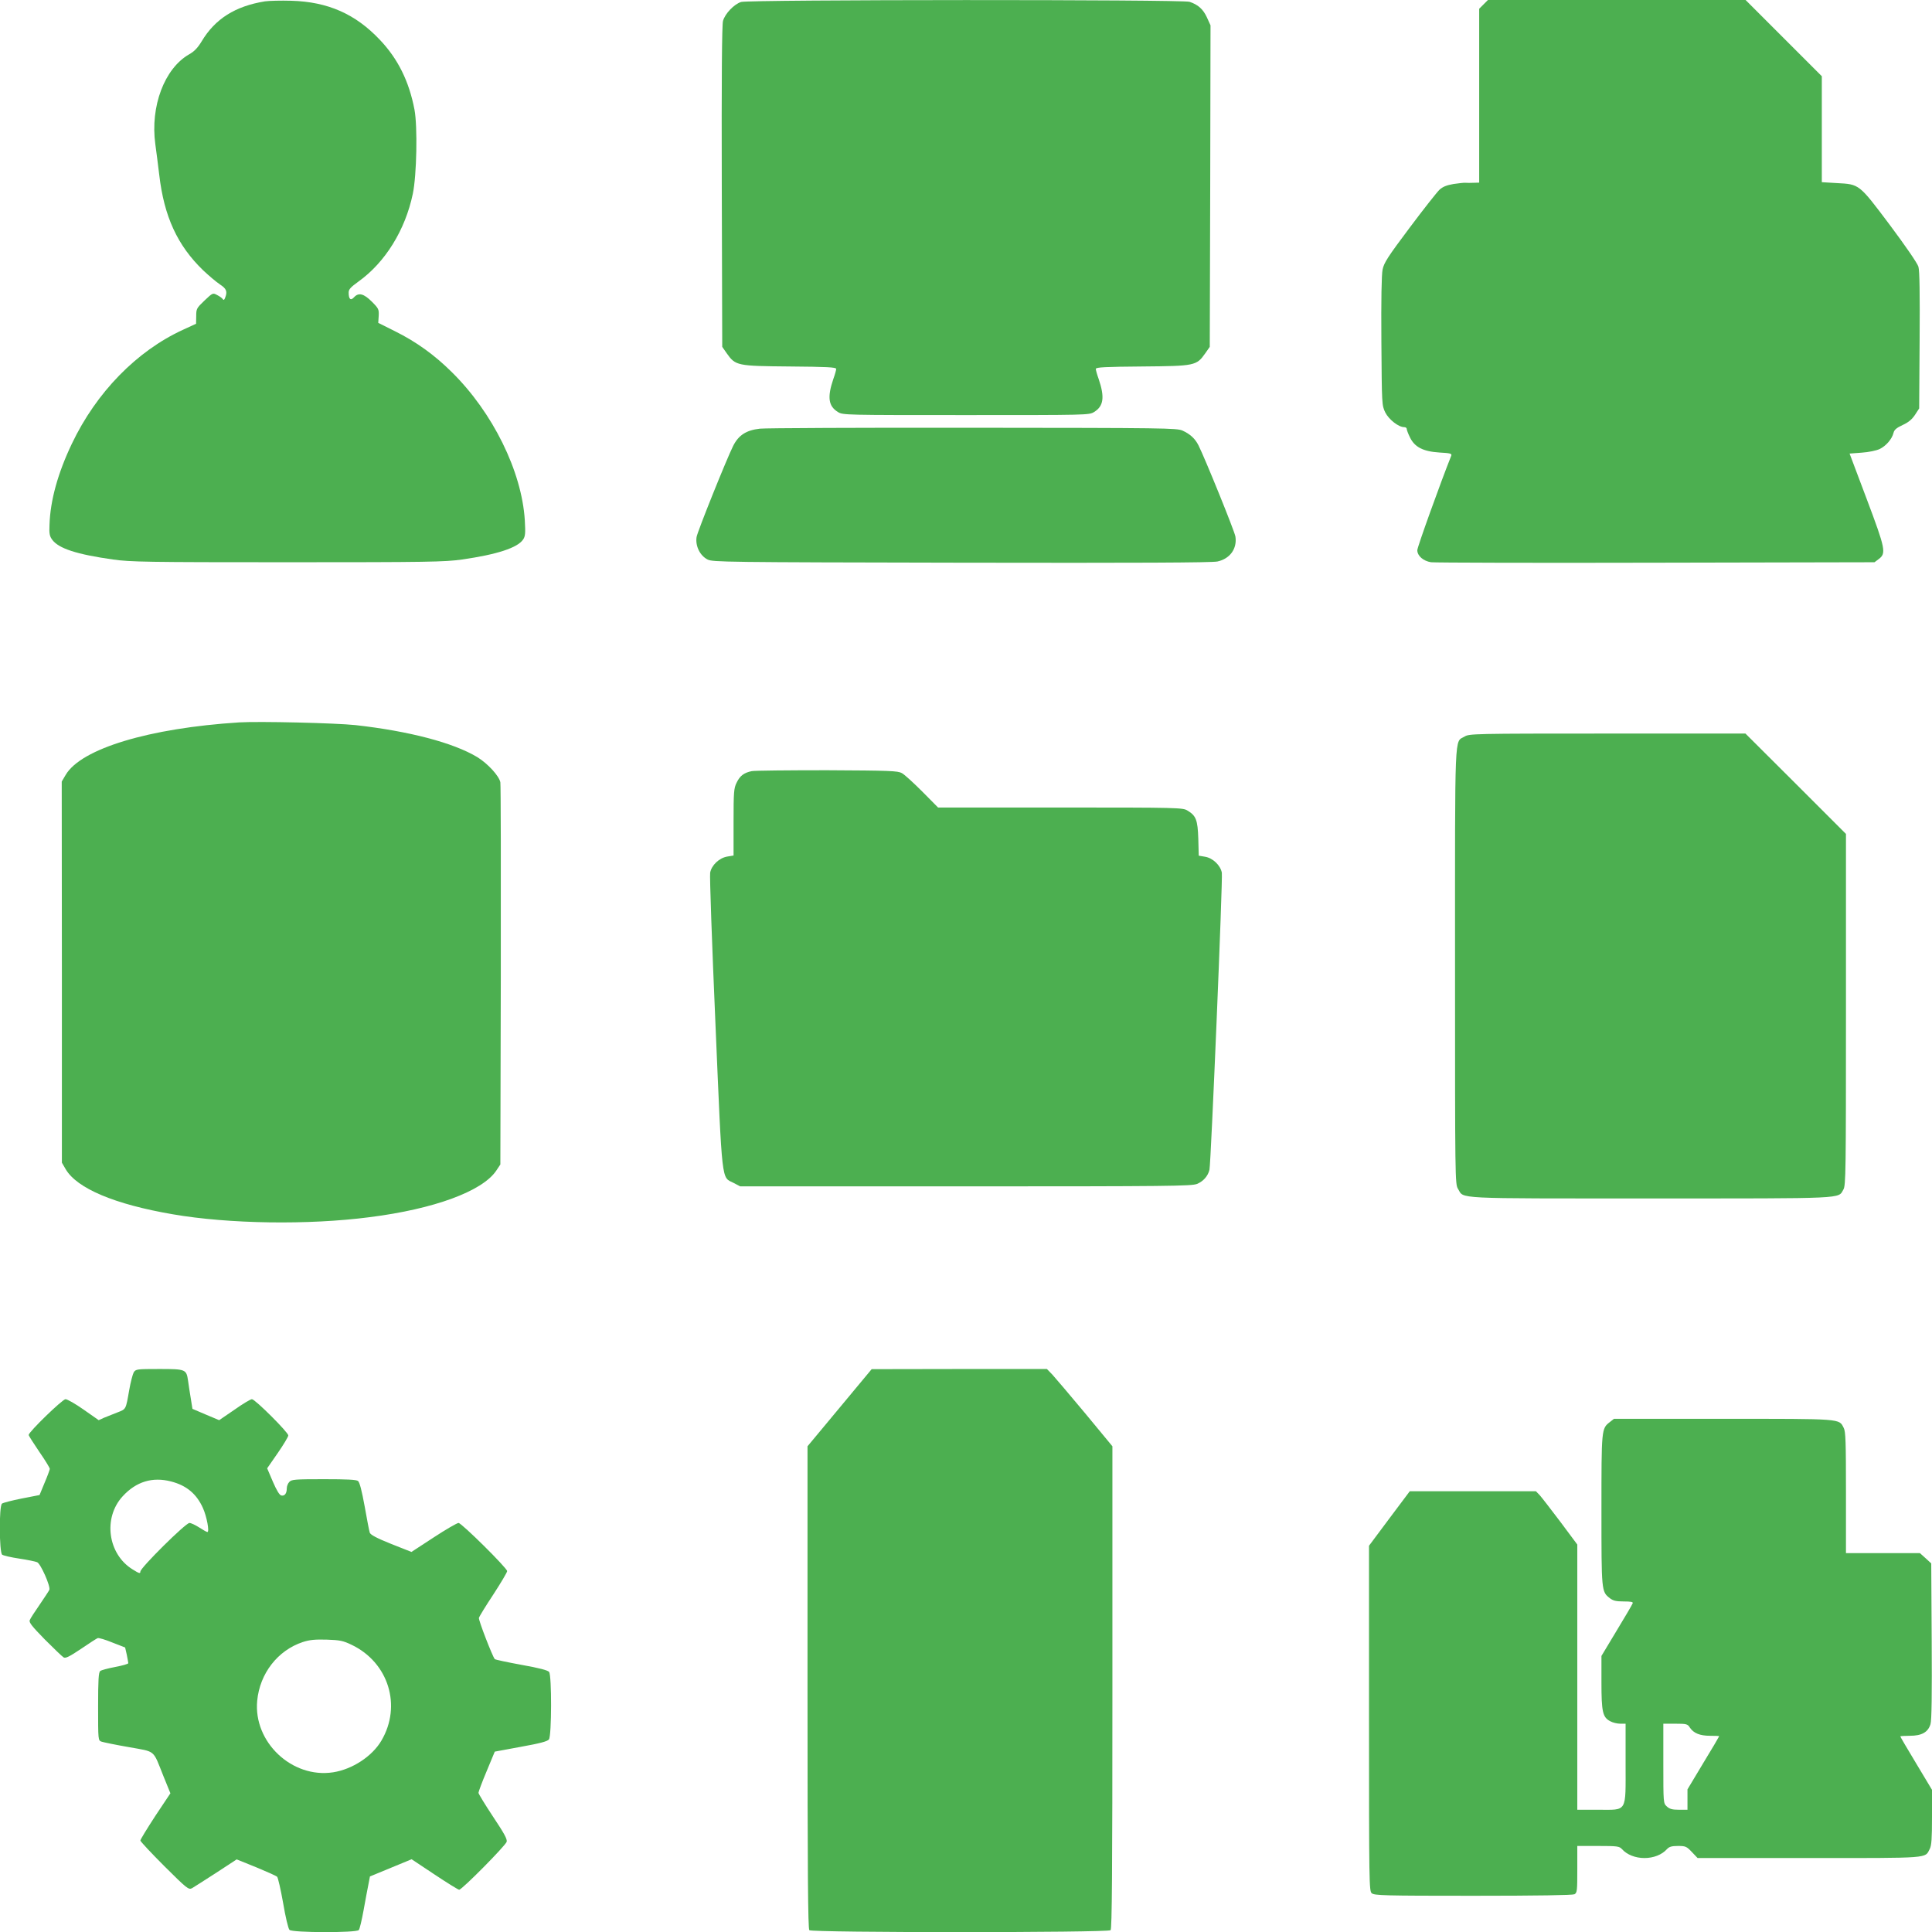
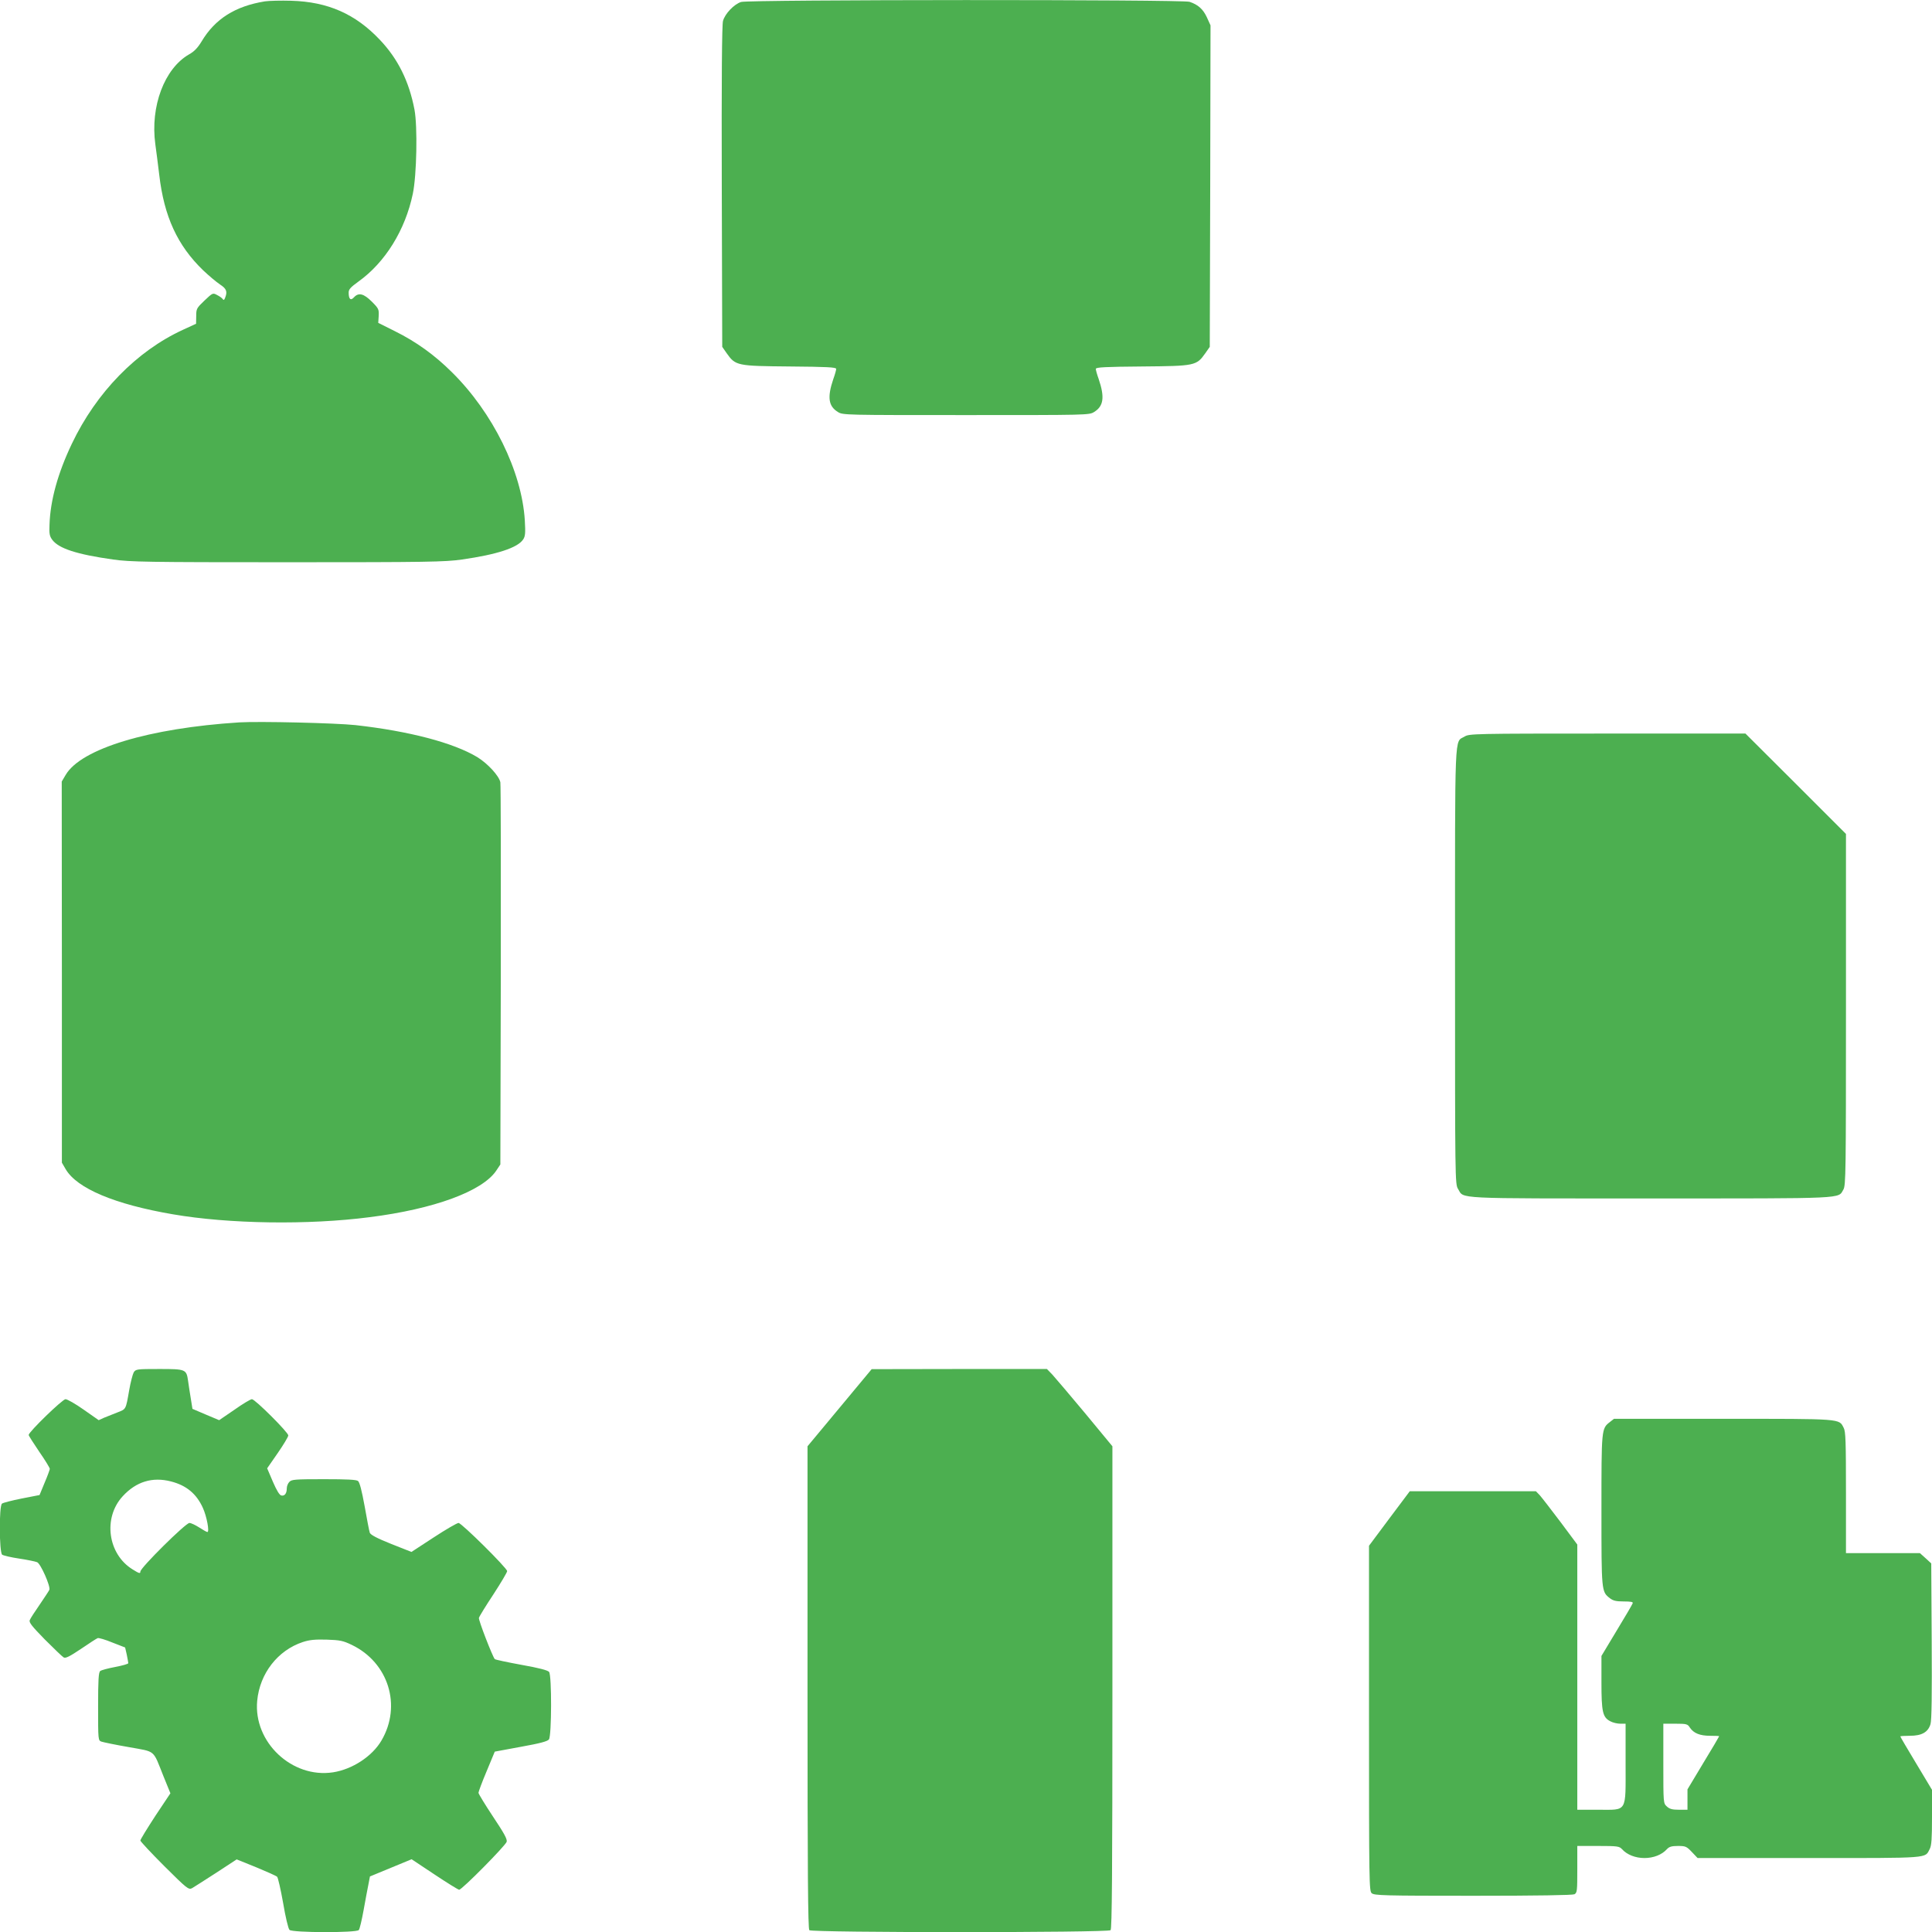
<svg xmlns="http://www.w3.org/2000/svg" version="1.0" width="1280pt" height="1280pt" viewBox="0 0 1280 1280" preserveAspectRatio="xMidYMid meet">
  <g transform="translate(0,1280) scale(0.1,-0.1)" fill="#4caf50" stroke="none">
    <path d="M1755 12791 c-197 -32 -330 -116 -419 -265 -26 -43 -49 -67 -83 -86 -164 -94 -258 -345 -224 -595 6 -44 18 -135 26 -203 32 -277 121 -469 291 -633 38 -36 88 -78 112 -94 43 -28 50 -47 33 -89 -5 -14 -10 -16 -15 -8 -4 7 -21 19 -37 27 -29 16 -30 15 -84 -36 -52 -50 -55 -54 -55 -103 l-1 -51 -87 -40 c-307 -141 -574 -415 -736 -755 -93 -195 -143 -376 -148 -537 -3 -59 1 -76 18 -99 43 -58 162 -97 404 -131 114 -16 219 -18 1155 -18 932 0 1042 2 1155 18 232 33 370 78 406 133 14 21 16 41 11 127 -20 324 -212 714 -484 982 -114 113 -234 200 -377 271 l-110 55 3 46 c2 43 0 49 -45 94 -54 54 -88 63 -119 29 -22 -24 -35 -12 -35 32 0 21 13 35 64 72 178 127 311 342 361 582 26 124 32 446 11 558 -36 188 -110 337 -230 463 -162 171 -344 251 -586 258 -69 2 -148 0 -175 -4z" />
    <path d="M4910 12787 c-47 -15 -107 -78 -120 -126 -7 -27 -10 -370 -8 -1099 l3 -1060 30 -43 c58 -82 68 -84 418 -87 244 -2 307 -5 307 -16 0 -7 -8 -37 -19 -67 -41 -121 -33 -180 31 -219 32 -20 48 -20 848 -20 800 0 816 0 848 20 64 39 72 98 31 219 -11 30 -19 60 -19 67 0 11 63 14 308 16 349 3 359 5 417 87 l30 43 3 1065 2 1065 -24 53 c-25 54 -58 84 -115 103 -47 16 -2920 15 -2971 -1z" />
-     <path d="M9829 12771 l-29 -29 0 -576 0 -576 -37 -1 c-21 -1 -45 -1 -54 0 -9 1 -45 -3 -79 -8 -46 -8 -71 -18 -93 -38 -16 -15 -106 -129 -198 -252 -144 -192 -170 -232 -179 -277 -7 -34 -10 -198 -8 -476 3 -421 3 -423 26 -471 24 -47 88 -97 125 -97 10 0 17 -5 17 -12 0 -6 9 -31 21 -55 31 -65 87 -94 195 -101 73 -4 84 -7 79 -21 -71 -178 -225 -606 -225 -626 0 -38 40 -72 91 -80 24 -3 695 -5 1491 -3 l1447 3 28 21 c51 38 45 67 -80 399 l-113 300 80 6 c46 3 98 14 119 24 42 20 82 66 92 107 5 21 20 33 60 52 38 17 62 37 82 67 l28 43 3 450 c2 310 0 463 -8 489 -6 22 -86 138 -189 276 -206 274 -201 270 -352 278 l-99 6 0 351 0 351 -252 252 -253 253 -853 0 -854 0 -29 -29z" />
-     <path d="M5035 9960 c-91 -10 -142 -43 -178 -115 -43 -86 -236 -566 -242 -603 -9 -59 22 -123 73 -149 35 -17 107 -18 1682 -21 1164 -2 1660 0 1696 8 83 18 131 85 119 165 -6 37 -203 522 -245 605 -23 45 -55 74 -105 97 -38 17 -114 18 -1390 19 -742 1 -1377 -2 -1410 -6z" />
    <path d="M1585 8014 c-597 -38 -1048 -174 -1150 -348 l-26 -44 1 -1263 0 -1262 25 -43 c75 -128 325 -233 710 -299 372 -64 897 -72 1305 -19 426 54 744 171 837 307 l28 42 3 1250 c1 688 0 1264 -3 1282 -8 42 -83 124 -153 167 -158 95 -450 172 -807 212 -133 14 -636 26 -770 18z" />
    <path d="M9703 7920 c-68 -41 -63 72 -63 -1522 0 -1414 0 -1444 20 -1475 41 -67 -46 -63 1275 -63 1313 0 1241 -3 1278 59 16 27 17 114 17 1193 l0 1163 -333 333 -333 332 -914 0 c-890 0 -916 -1 -947 -20z" />
-     <path d="M4980 7691 c-52 -11 -78 -31 -100 -77 -18 -36 -20 -62 -20 -261 l0 -221 -42 -7 c-53 -9 -104 -57 -113 -107 -4 -20 12 -470 35 -1000 46 -1079 39 -1014 120 -1055 l44 -23 1493 0 c1350 0 1496 2 1533 16 42 17 73 52 83 94 10 44 89 1930 82 1968 -9 49 -60 98 -112 106 l-41 7 -3 113 c-4 124 -15 152 -72 186 -31 19 -57 20 -842 20 l-810 0 -105 106 c-58 58 -118 113 -135 122 -27 15 -80 17 -495 19 -256 0 -481 -2 -500 -6z" />
    <path d="M886 3708 c-7 -13 -21 -66 -30 -118 -23 -131 -20 -125 -79 -148 -28 -11 -68 -27 -88 -35 l-35 -16 -100 70 c-54 38 -108 69 -120 69 -20 0 -244 -217 -244 -237 0 -5 32 -55 70 -111 39 -56 70 -107 70 -114 -1 -7 -16 -49 -35 -93 l-33 -80 -118 -23 c-65 -13 -124 -28 -131 -34 -20 -16 -18 -321 1 -338 8 -6 59 -18 113 -26 54 -8 107 -19 119 -24 23 -9 90 -160 81 -183 -3 -7 -32 -51 -64 -98 -32 -46 -62 -92 -66 -103 -6 -15 15 -41 100 -128 60 -60 116 -114 125 -119 13 -7 39 6 115 57 54 37 104 69 110 71 7 3 51 -10 97 -29 l85 -33 11 -48 c5 -26 10 -52 10 -56 0 -5 -39 -16 -86 -25 -48 -9 -93 -21 -100 -27 -11 -9 -14 -59 -14 -235 0 -224 0 -225 23 -233 12 -4 93 -21 180 -36 182 -33 158 -13 230 -193 l46 -113 -100 -150 c-54 -83 -99 -156 -99 -163 0 -6 72 -83 159 -170 150 -149 160 -157 183 -146 12 7 84 53 160 102 l136 89 129 -52 c70 -29 133 -57 139 -63 6 -6 24 -85 40 -175 15 -90 34 -170 42 -177 19 -19 445 -20 459 -1 6 6 20 66 32 132 12 66 26 143 32 171 l10 52 138 57 138 57 152 -101 c84 -56 157 -101 163 -101 19 0 308 293 315 318 4 18 -17 56 -91 167 -53 80 -96 151 -96 157 0 7 24 72 54 143 l54 130 173 32 c128 23 176 36 186 49 18 25 19 423 1 447 -9 11 -65 26 -183 47 -93 17 -173 34 -177 38 -15 17 -109 259 -105 273 2 9 45 79 96 156 50 77 91 146 91 154 0 20 -302 319 -322 319 -10 0 -84 -43 -165 -96 l-147 -96 -134 53 c-95 38 -136 60 -142 74 -4 11 -19 90 -34 175 -19 104 -33 159 -44 168 -11 9 -73 12 -227 12 -193 0 -213 -2 -228 -18 -10 -10 -17 -29 -17 -43 0 -33 -14 -52 -36 -47 -12 2 -31 33 -56 91 l-38 89 70 101 c38 55 70 108 70 117 0 20 -220 240 -241 240 -9 0 -61 -31 -116 -70 l-101 -69 -88 37 -89 38 -11 69 c-6 39 -15 91 -18 117 -11 76 -15 78 -191 78 -149 0 -155 -1 -169 -22z m247 -723 c102 -26 169 -82 211 -175 26 -57 45 -160 30 -160 -5 0 -29 14 -54 30 -25 16 -54 30 -65 30 -25 0 -325 -297 -325 -322 0 -15 -8 -13 -51 14 -165 101 -198 342 -66 485 89 97 197 130 320 98z m1198 -1083 c243 -117 332 -403 196 -634 -61 -104 -192 -190 -320 -210 -272 -42 -529 200 -503 474 17 181 136 334 302 389 46 15 81 18 159 16 88 -3 108 -7 166 -35z" />
    <path d="M5563 3474 l-213 -256 0 -1597 c0 -1229 3 -1600 12 -1609 17 -17 1979 -17 1996 0 9 9 12 380 12 1609 l0 1597 -181 219 c-100 120 -198 235 -217 256 l-36 37 -581 0 -580 -1 -212 -255z" />
    <path d="M10665 3378 c-55 -43 -55 -45 -55 -583 0 -538 0 -540 55 -583 22 -17 41 -22 92 -22 48 0 64 -3 60 -12 -2 -7 -50 -89 -106 -181 l-101 -168 0 -175 c0 -196 8 -232 59 -258 16 -9 46 -16 66 -16 l35 0 0 -263 c0 -331 14 -307 -183 -307 l-137 0 0 878 0 879 -111 149 c-62 82 -123 161 -137 177 l-26 27 -418 0 -418 0 -135 -180 -135 -181 0 -1143 c0 -1095 1 -1144 18 -1159 17 -15 78 -17 671 -17 431 0 659 4 672 10 18 10 19 23 19 165 l0 155 138 0 c129 0 140 -2 158 -21 33 -37 89 -59 149 -59 60 0 116 22 149 59 15 16 31 21 73 21 50 0 57 -3 92 -40 l38 -40 739 0 c812 0 766 -3 799 60 12 23 15 69 15 211 l0 181 -105 175 c-58 96 -105 176 -105 179 0 2 28 4 63 4 80 0 121 24 137 77 8 26 10 197 8 551 l-3 514 -37 34 -38 34 -245 0 -245 0 0 400 c0 339 -2 406 -15 430 -32 62 -4 60 -798 60 l-724 0 -28 -22z m531 -2024 c25 -37 66 -54 134 -54 33 0 60 -1 60 -3 0 -2 -47 -82 -105 -177 l-105 -175 0 -67 0 -68 -57 0 c-44 0 -62 5 -80 22 -23 21 -23 22 -23 285 l0 263 80 0 c74 0 81 -2 96 -26z" />
  </g>
</svg>